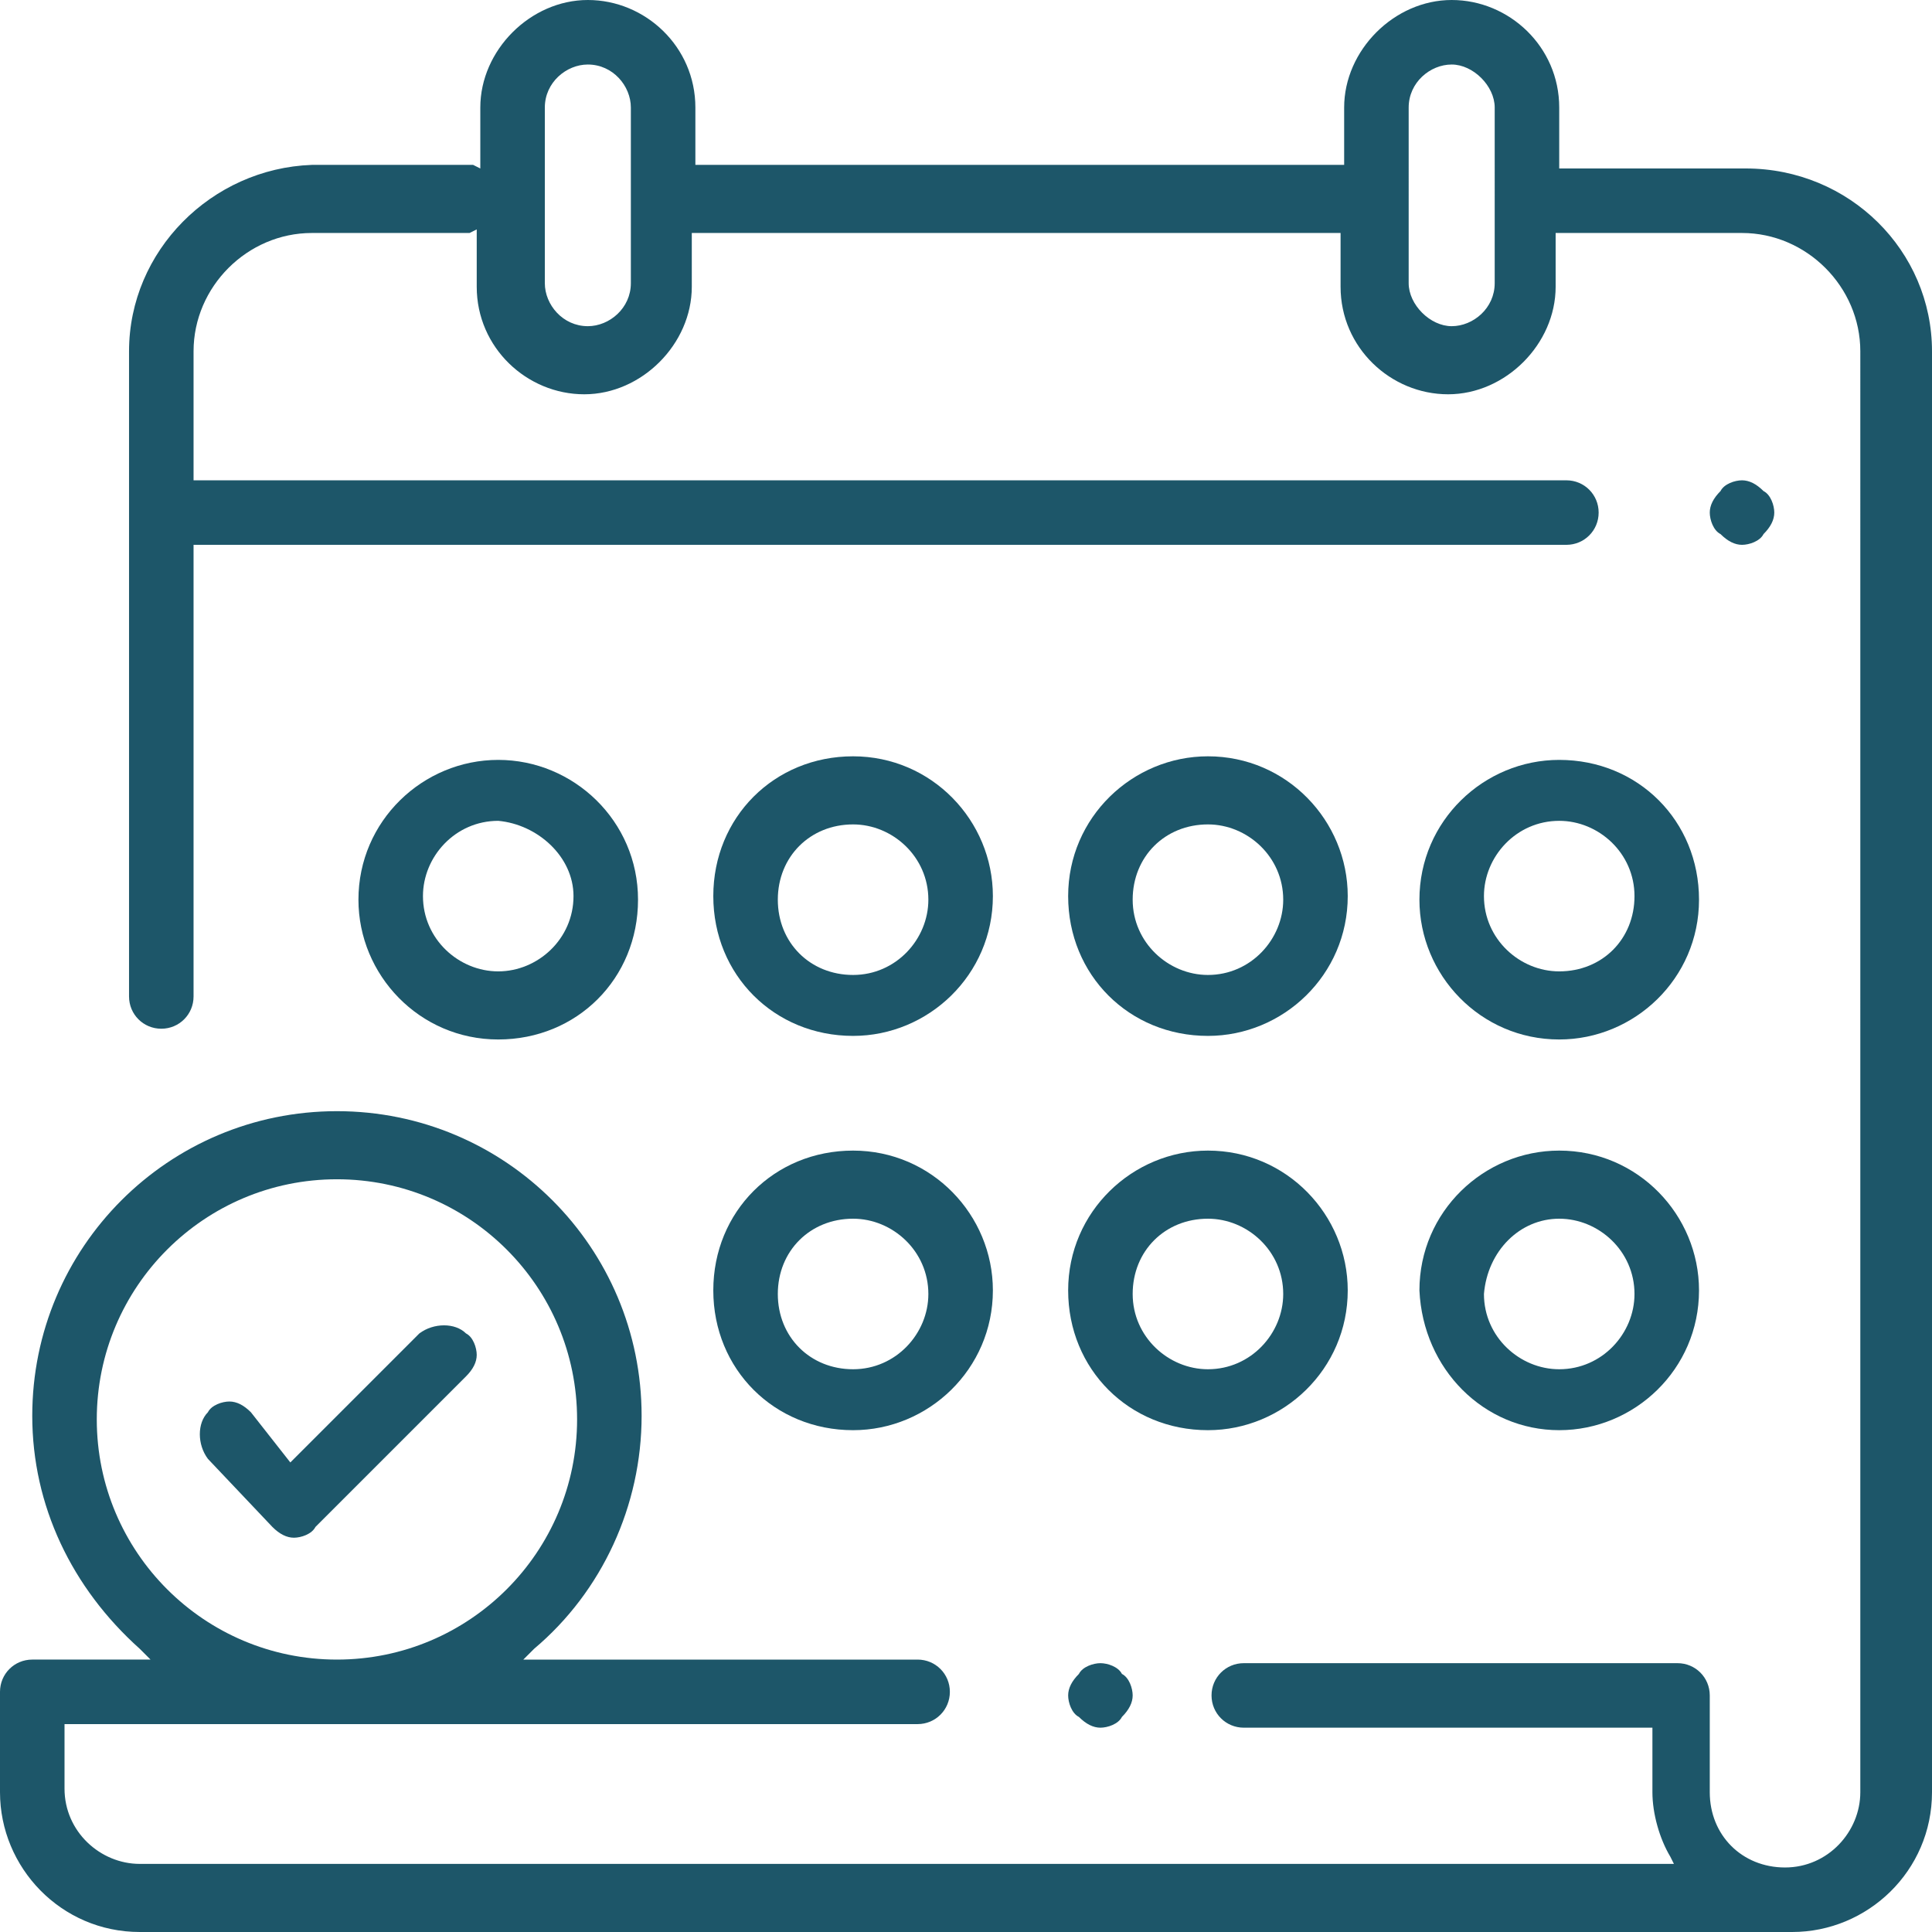
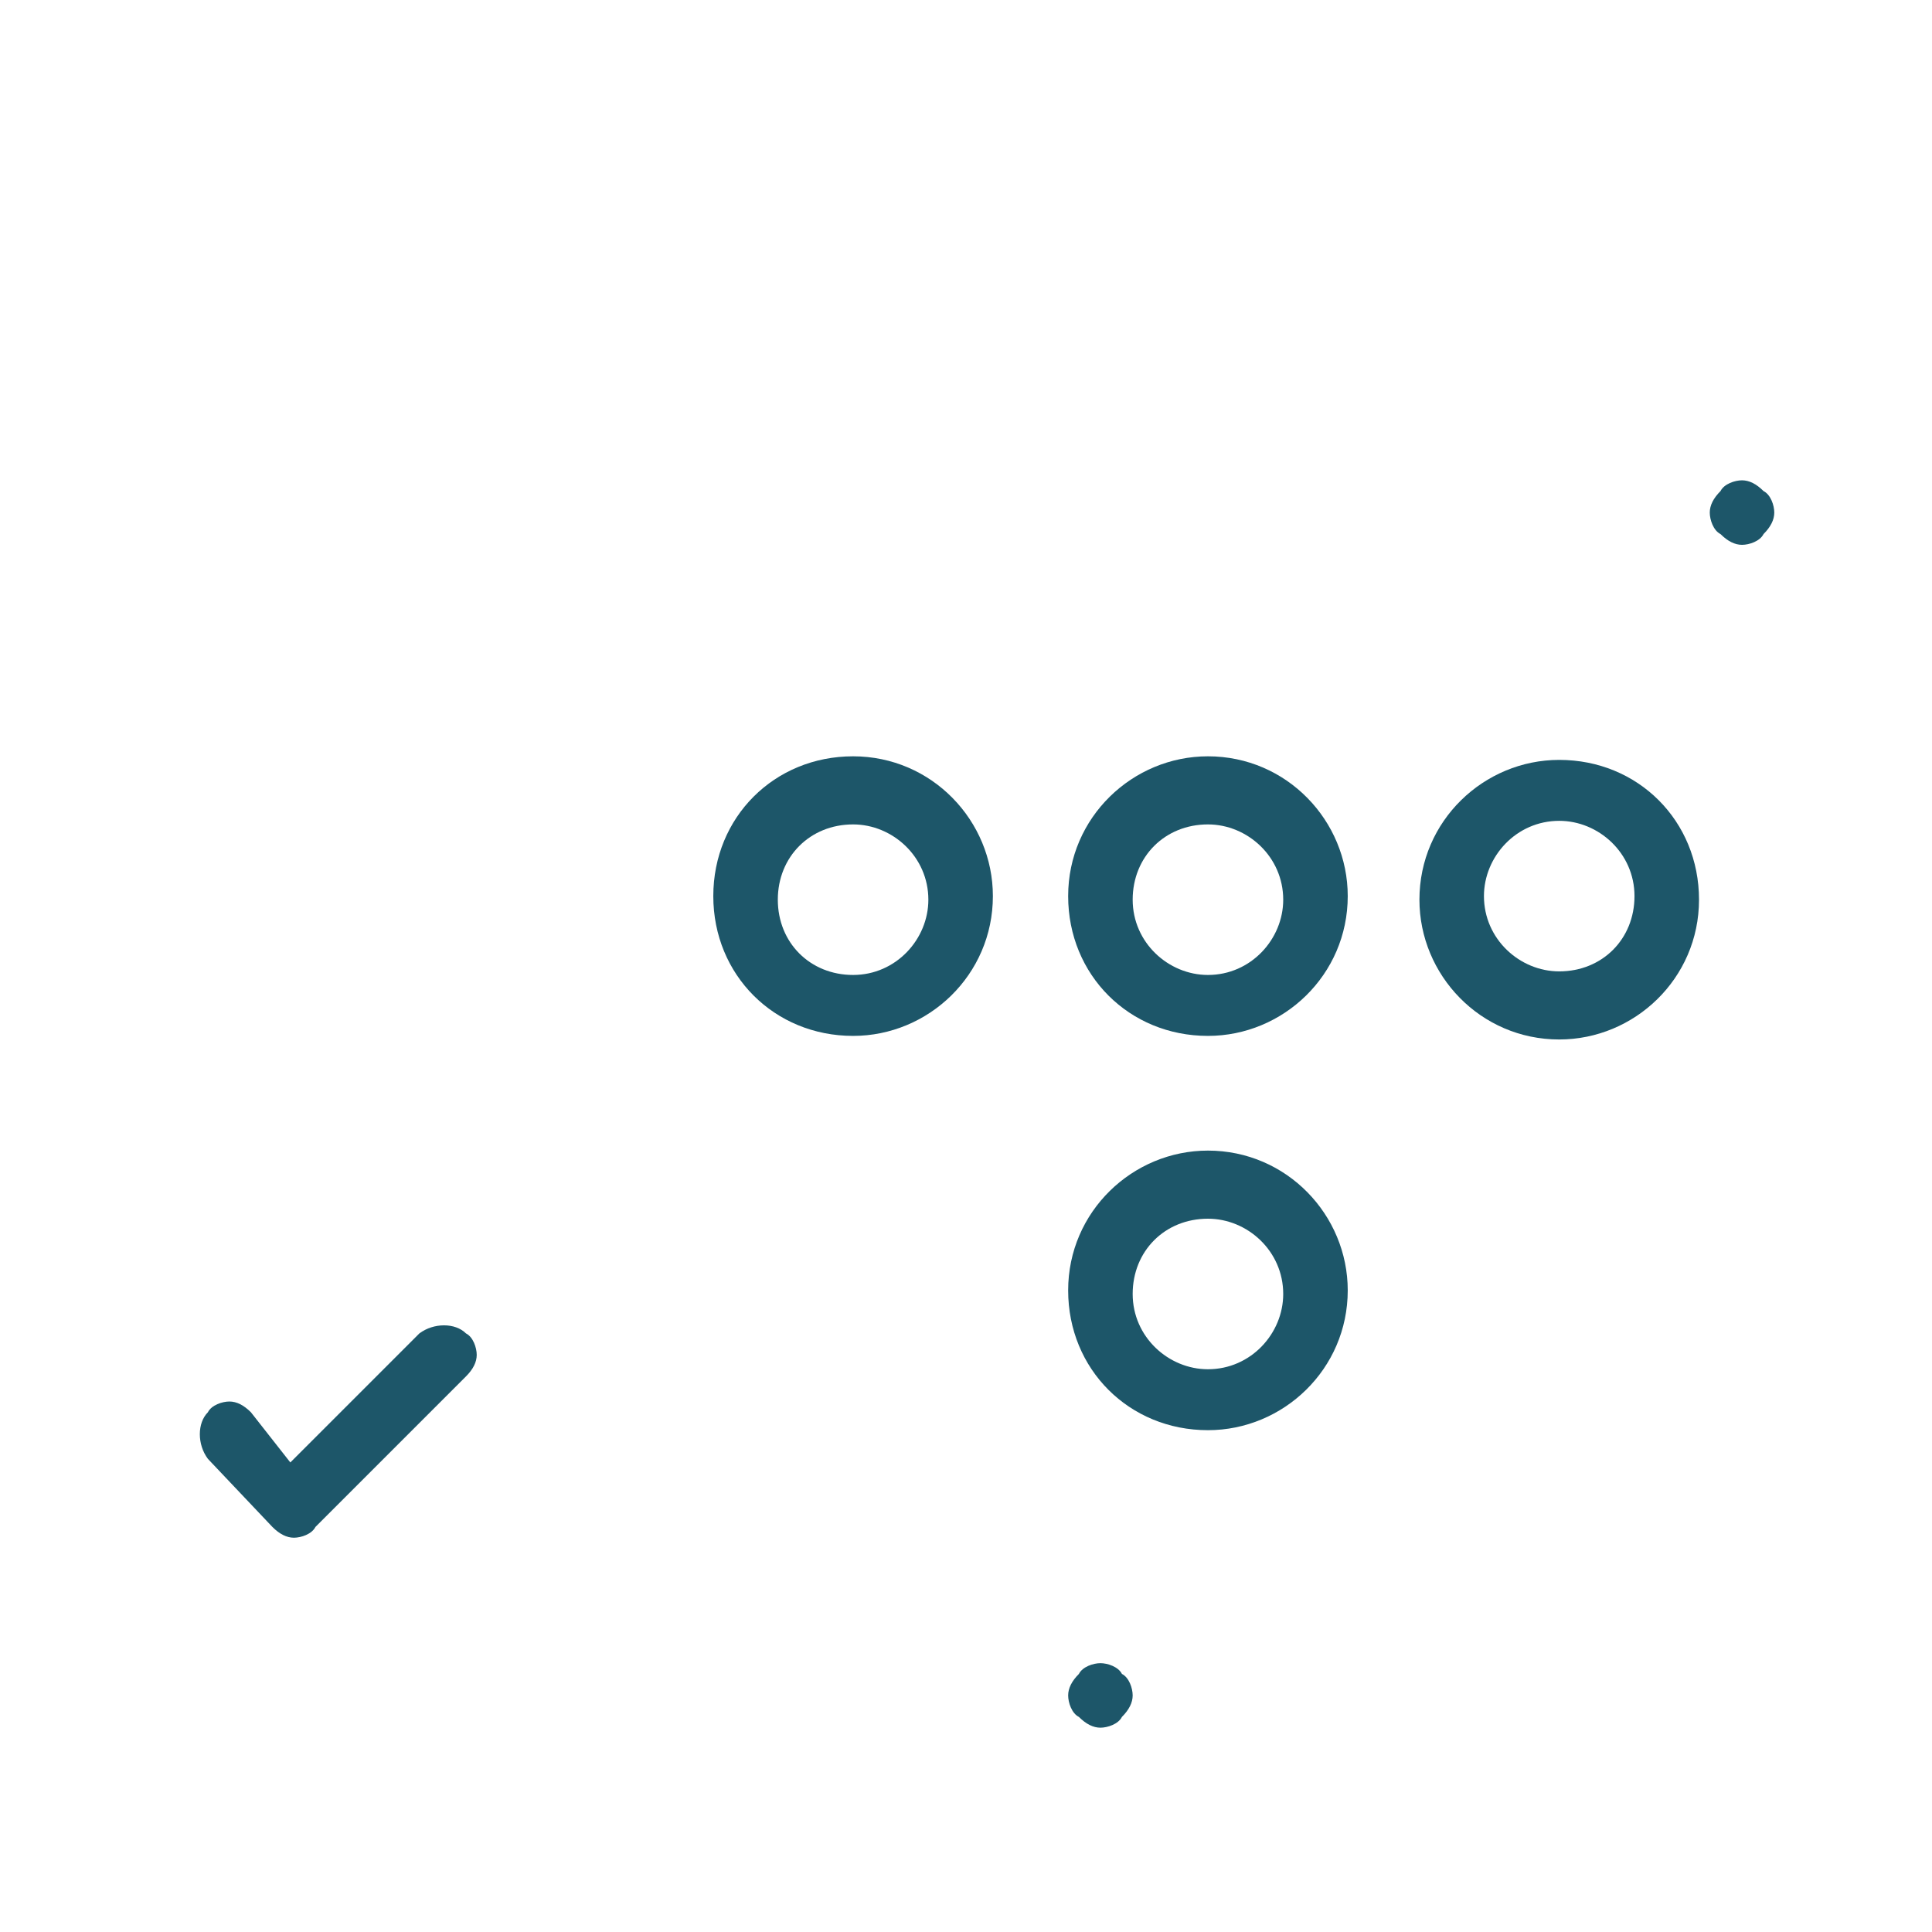
<svg xmlns="http://www.w3.org/2000/svg" version="1.1" id="Capa_1" x="0px" y="0px" viewBox="0 0 53.9 53.9" style="enable-background:new 0 0 53.9 53.9;" xml:space="preserve">
  <style type="text/css">
	.st0{fill:#1D5669;}
</style>
  <g>
-     <path class="st0" d="M48.7,4.7h-5.2V3c0-1.7-1.4-3-3-3s-3,1.4-3,3v1.6H19.4V3c0-1.7-1.4-3-3-3s-3,1.4-3,3v1.7l-0.2-0.1   c-0.1,0-0.2,0-0.2,0H8.7C5.9,4.7,3.6,7,3.6,9.8v18c0,0.5,0.4,0.9,0.9,0.9s0.9-0.4,0.9-0.9V15.2h38.3c0.5,0,0.9-0.4,0.9-0.9   s-0.4-0.9-0.9-0.9H5.4V9.8c0-1.8,1.5-3.3,3.3-3.3h4.2c0.1,0,0.2,0,0.2,0l0.2-0.1V8c0,1.7,1.4,3,3,3s3-1.4,3-3V6.5h18.1V8   c0,1.7,1.4,3,3,3s3-1.4,3-3V6.5h5.2c1.8,0,3.3,1.5,3.3,3.3V50c0,1.1-0.9,2.1-2.1,2.1c-1.2,0-2.1-0.9-2.1-2.1v-2.7   c0-0.5-0.4-0.9-0.9-0.9H34.7c-0.5,0-0.9,0.4-0.9,0.9s0.4,0.9,0.9,0.9h11.4V50c0,0.6,0.2,1.3,0.5,1.8l0.1,0.2H3.9   c-1.1,0-2.1-0.9-2.1-2.1v-1.8h23.8c0.5,0,0.9-0.4,0.9-0.9s-0.4-0.9-0.9-0.9h-11l0.3-0.3c1.9-1.6,3-4,3-6.5c0-4.7-3.8-8.5-8.5-8.5   s-8.5,3.8-8.5,8.5c0,2.5,1.1,4.8,3,6.5l0.3,0.3H0.9c-0.5,0-0.9,0.4-0.9,0.9V50c0,2.1,1.7,3.9,3.9,3.9H50c2.1,0,3.9-1.7,3.9-3.9V9.8   C53.9,7,51.6,4.7,48.7,4.7z M17.6,7.9c0,0.7-0.6,1.2-1.2,1.2c-0.7,0-1.2-0.6-1.2-1.2V3c0-0.7,0.6-1.2,1.2-1.2   c0.7,0,1.2,0.6,1.2,1.2V7.9z M41.7,7.9c0,0.7-0.6,1.2-1.2,1.2s-1.2-0.6-1.2-1.2V3c0-0.7,0.6-1.2,1.2-1.2s1.2,0.6,1.2,1.2V7.9z    M2.7,39.6c0-3.7,3-6.7,6.7-6.7s6.7,3,6.7,6.7s-3,6.7-6.7,6.7S2.7,43.3,2.7,39.6z" />
    <path class="st0" d="M48.6,15.2c0.2,0,0.5-0.1,0.6-0.3c0.2-0.2,0.3-0.4,0.3-0.6s-0.1-0.5-0.3-0.6c-0.2-0.2-0.4-0.3-0.6-0.3   c-0.2,0-0.5,0.1-0.6,0.3c-0.2,0.2-0.3,0.4-0.3,0.6s0.1,0.5,0.3,0.6C48.2,15.1,48.4,15.2,48.6,15.2z" />
    <path class="st0" d="M30.1,47.9c0.2,0.2,0.4,0.3,0.6,0.3s0.5-0.1,0.6-0.3c0.2-0.2,0.3-0.4,0.3-0.6s-0.1-0.5-0.3-0.6   c-0.1-0.2-0.4-0.3-0.6-0.3s-0.5,0.1-0.6,0.3c-0.2,0.2-0.3,0.4-0.3,0.6S29.9,47.8,30.1,47.9z" />
-     <path class="st0" d="M23.8,39.9c2.1,0,3.9-1.7,3.9-3.9c0-2.1-1.7-3.9-3.9-3.9s-3.9,1.7-3.9,3.9S21.6,39.9,23.8,39.9z M23.8,34   c1.1,0,2.1,0.9,2.1,2.1c0,1.1-0.9,2.1-2.1,2.1s-2.1-0.9-2.1-2.1C21.7,34.9,22.6,34,23.8,34z" />
    <path class="st0" d="M33.7,39.9c2.1,0,3.9-1.7,3.9-3.9c0-2.1-1.7-3.9-3.9-3.9c-2.1,0-3.9,1.7-3.9,3.9S31.5,39.9,33.7,39.9z    M33.7,34c1.1,0,2.1,0.9,2.1,2.1c0,1.1-0.9,2.1-2.1,2.1c-1.1,0-2.1-0.9-2.1-2.1S32.5,34,33.7,34z" />
-     <path class="st0" d="M43.5,39.9c2.1,0,3.9-1.7,3.9-3.9c0-2.1-1.7-3.9-3.9-3.9c-2.1,0-3.9,1.7-3.9,3.9   C39.7,38.2,41.4,39.9,43.5,39.9z M43.5,34c1.1,0,2.1,0.9,2.1,2.1c0,1.1-0.9,2.1-2.1,2.1c-1.1,0-2.1-0.9-2.1-2.1   C41.5,34.9,42.4,34,43.5,34z" />
-     <path class="st0" d="M17.8,25.1c0-2.2-1.8-3.9-3.9-3.9S10,22.9,10,25.1c0,2.1,1.7,3.9,3.9,3.9S17.8,27.3,17.8,25.1z M11.8,25   c0-1.1,0.9-2.1,2.1-2.1C15,23,16,23.9,16,25c0,1.2-1,2.1-2.1,2.1S11.8,26.2,11.8,25z" />
    <path class="st0" d="M37.6,25c0-2.1-1.7-3.9-3.9-3.9c-2.1,0-3.9,1.7-3.9,3.9s1.7,3.9,3.9,3.9C35.8,28.9,37.6,27.2,37.6,25z    M31.6,25.1c0-1.2,0.9-2.1,2.1-2.1c1.1,0,2.1,0.9,2.1,2.1c0,1.1-0.9,2.1-2.1,2.1C32.6,27.2,31.6,26.3,31.6,25.1z" />
    <path class="st0" d="M47.4,25.1c0-2.2-1.7-3.9-3.9-3.9c-2.1,0-3.9,1.7-3.9,3.9c0,2.1,1.7,3.9,3.9,3.9C45.6,29,47.4,27.3,47.4,25.1z    M41.4,25c0-1.1,0.9-2.1,2.1-2.1c1.1,0,2.1,0.9,2.1,2.1s-0.9,2.1-2.1,2.1C42.4,27.1,41.4,26.2,41.4,25z" />
    <path class="st0" d="M23.8,28.9c2.1,0,3.9-1.7,3.9-3.9c0-2.1-1.7-3.9-3.9-3.9s-3.9,1.7-3.9,3.9S21.6,28.9,23.8,28.9z M23.8,23   c1.1,0,2.1,0.9,2.1,2.1c0,1.1-0.9,2.1-2.1,2.1s-2.1-0.9-2.1-2.1C21.7,23.9,22.6,23,23.8,23z" />
    <path class="st0" d="M7.6,42.6c0.2,0.2,0.4,0.3,0.6,0.3s0.5-0.1,0.6-0.3l4.2-4.2c0.2-0.2,0.3-0.4,0.3-0.6s-0.1-0.5-0.3-0.6   c-0.3-0.3-0.9-0.3-1.3,0l-3.6,3.6L7,39.4c-0.2-0.2-0.4-0.3-0.6-0.3s-0.5,0.1-0.6,0.3c-0.3,0.3-0.3,0.9,0,1.3L7.6,42.6z" />
  </g>
</svg>